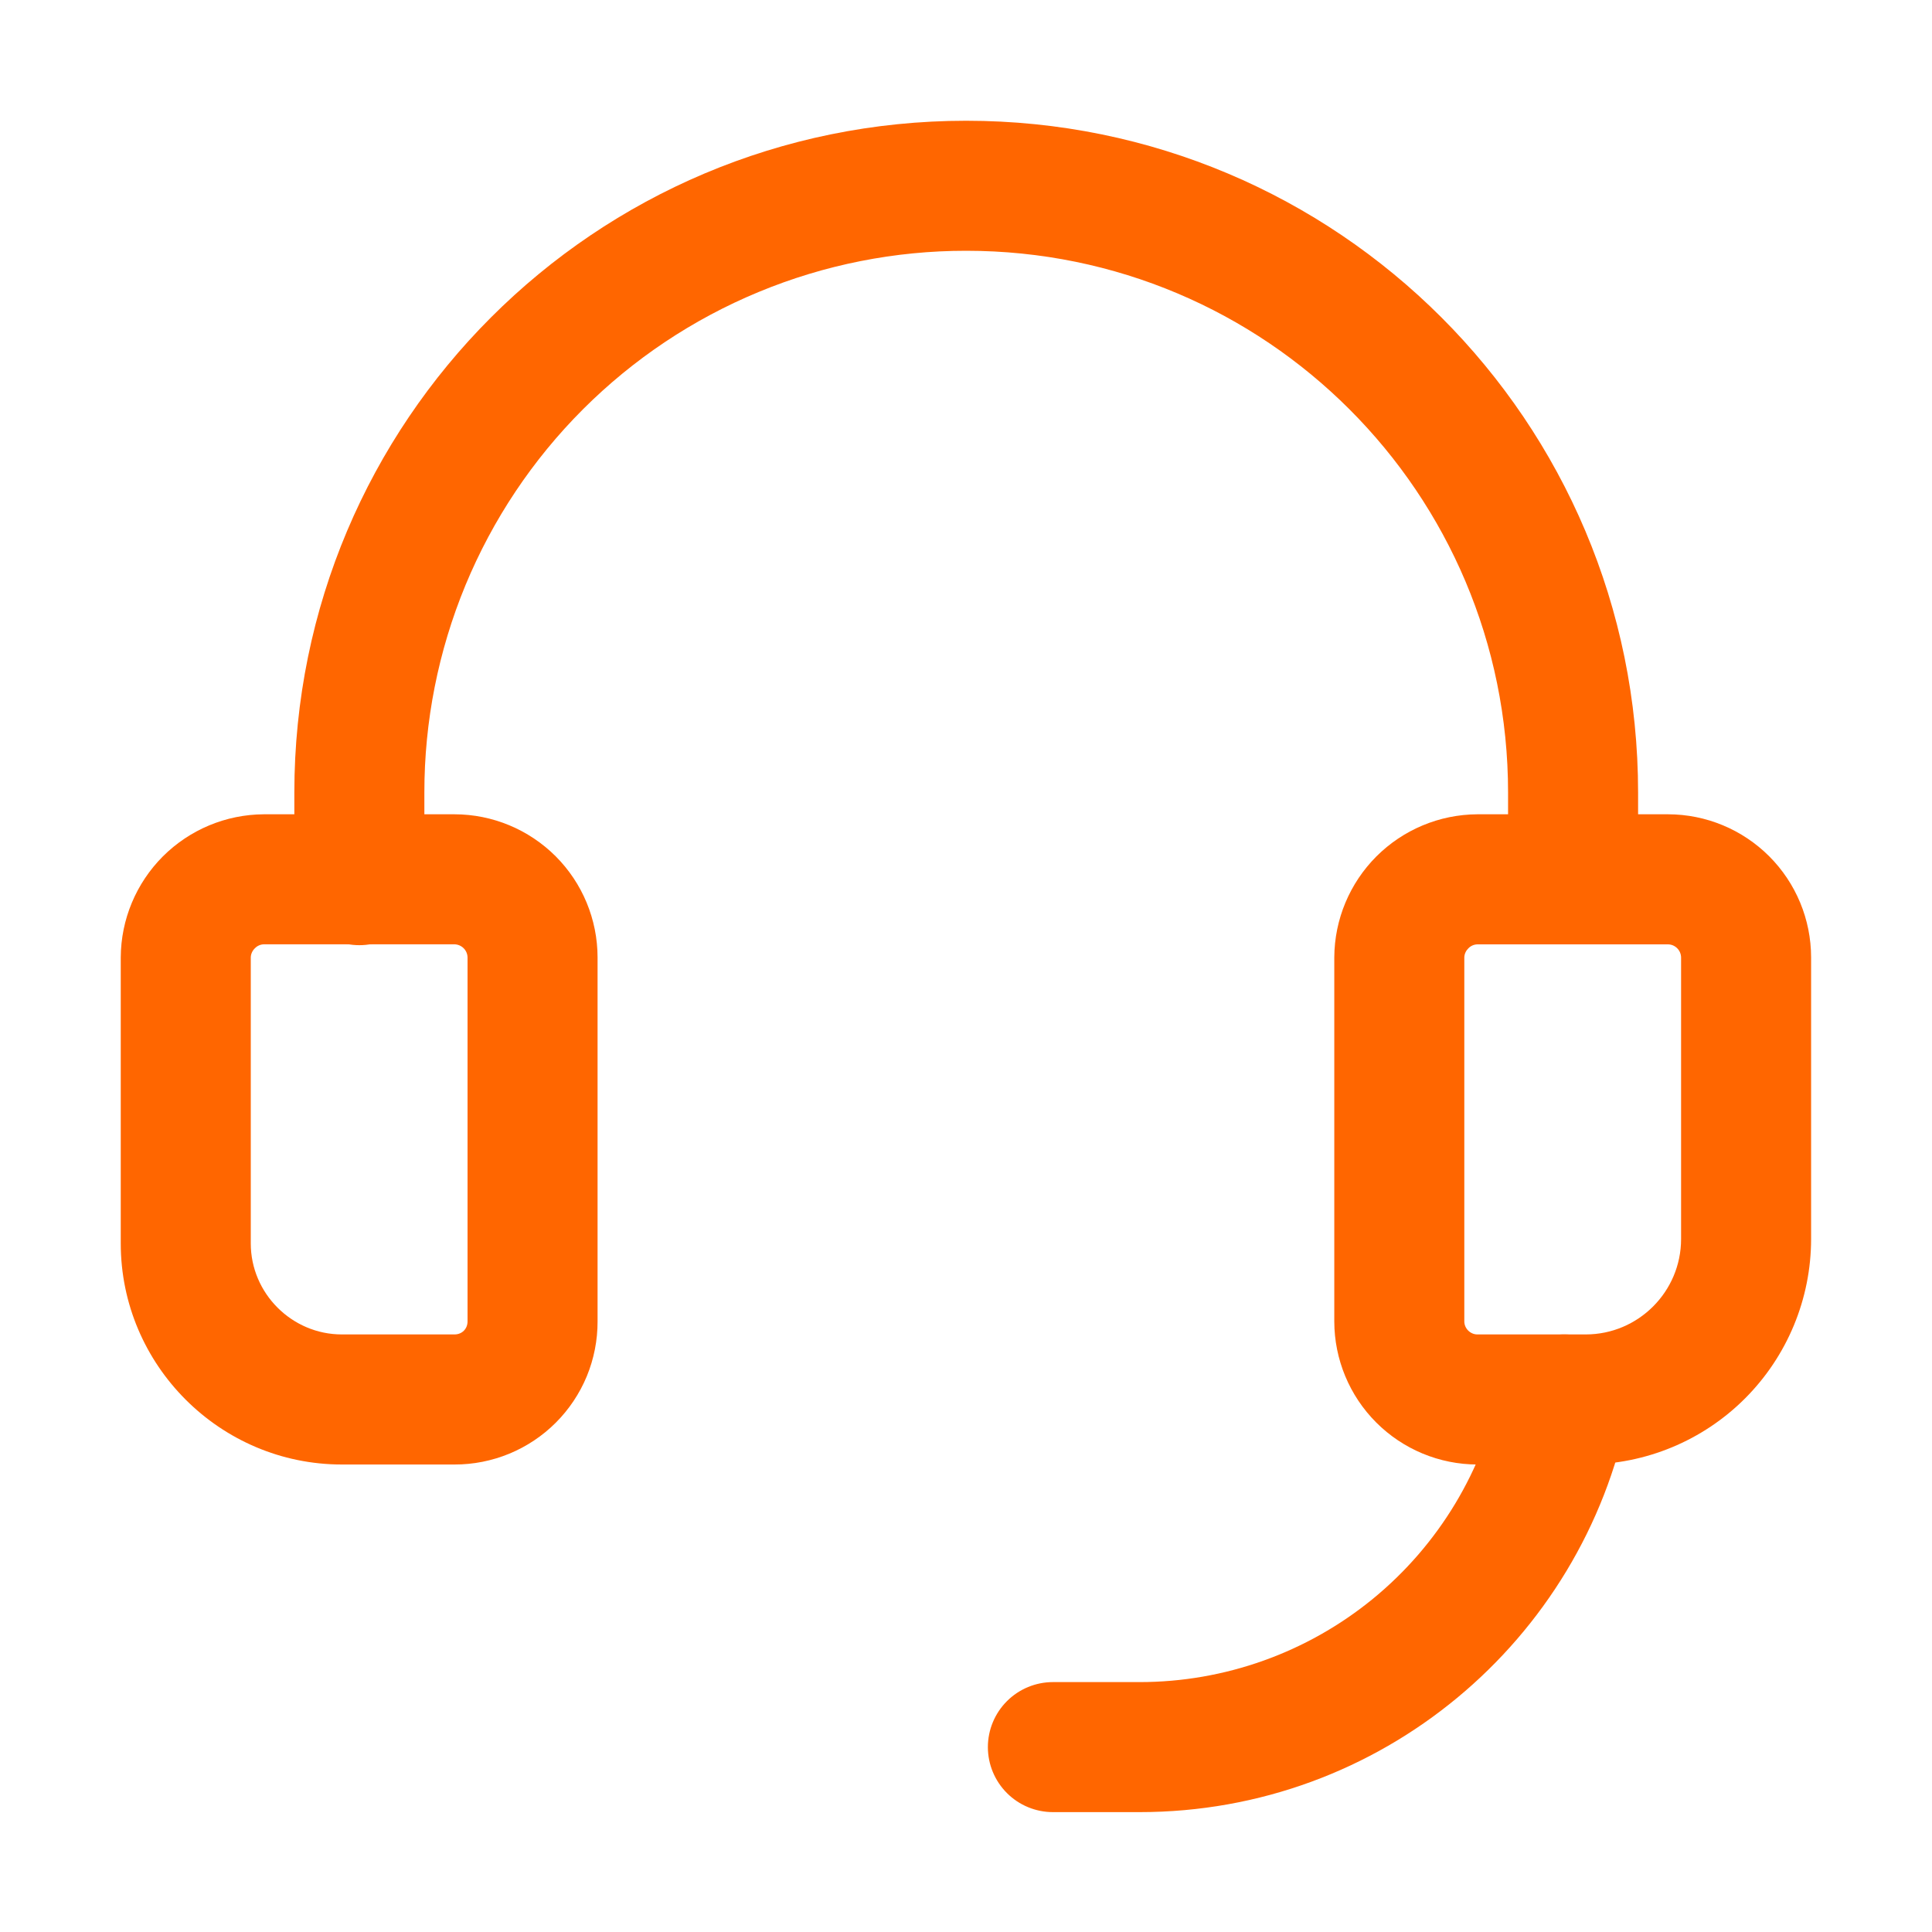
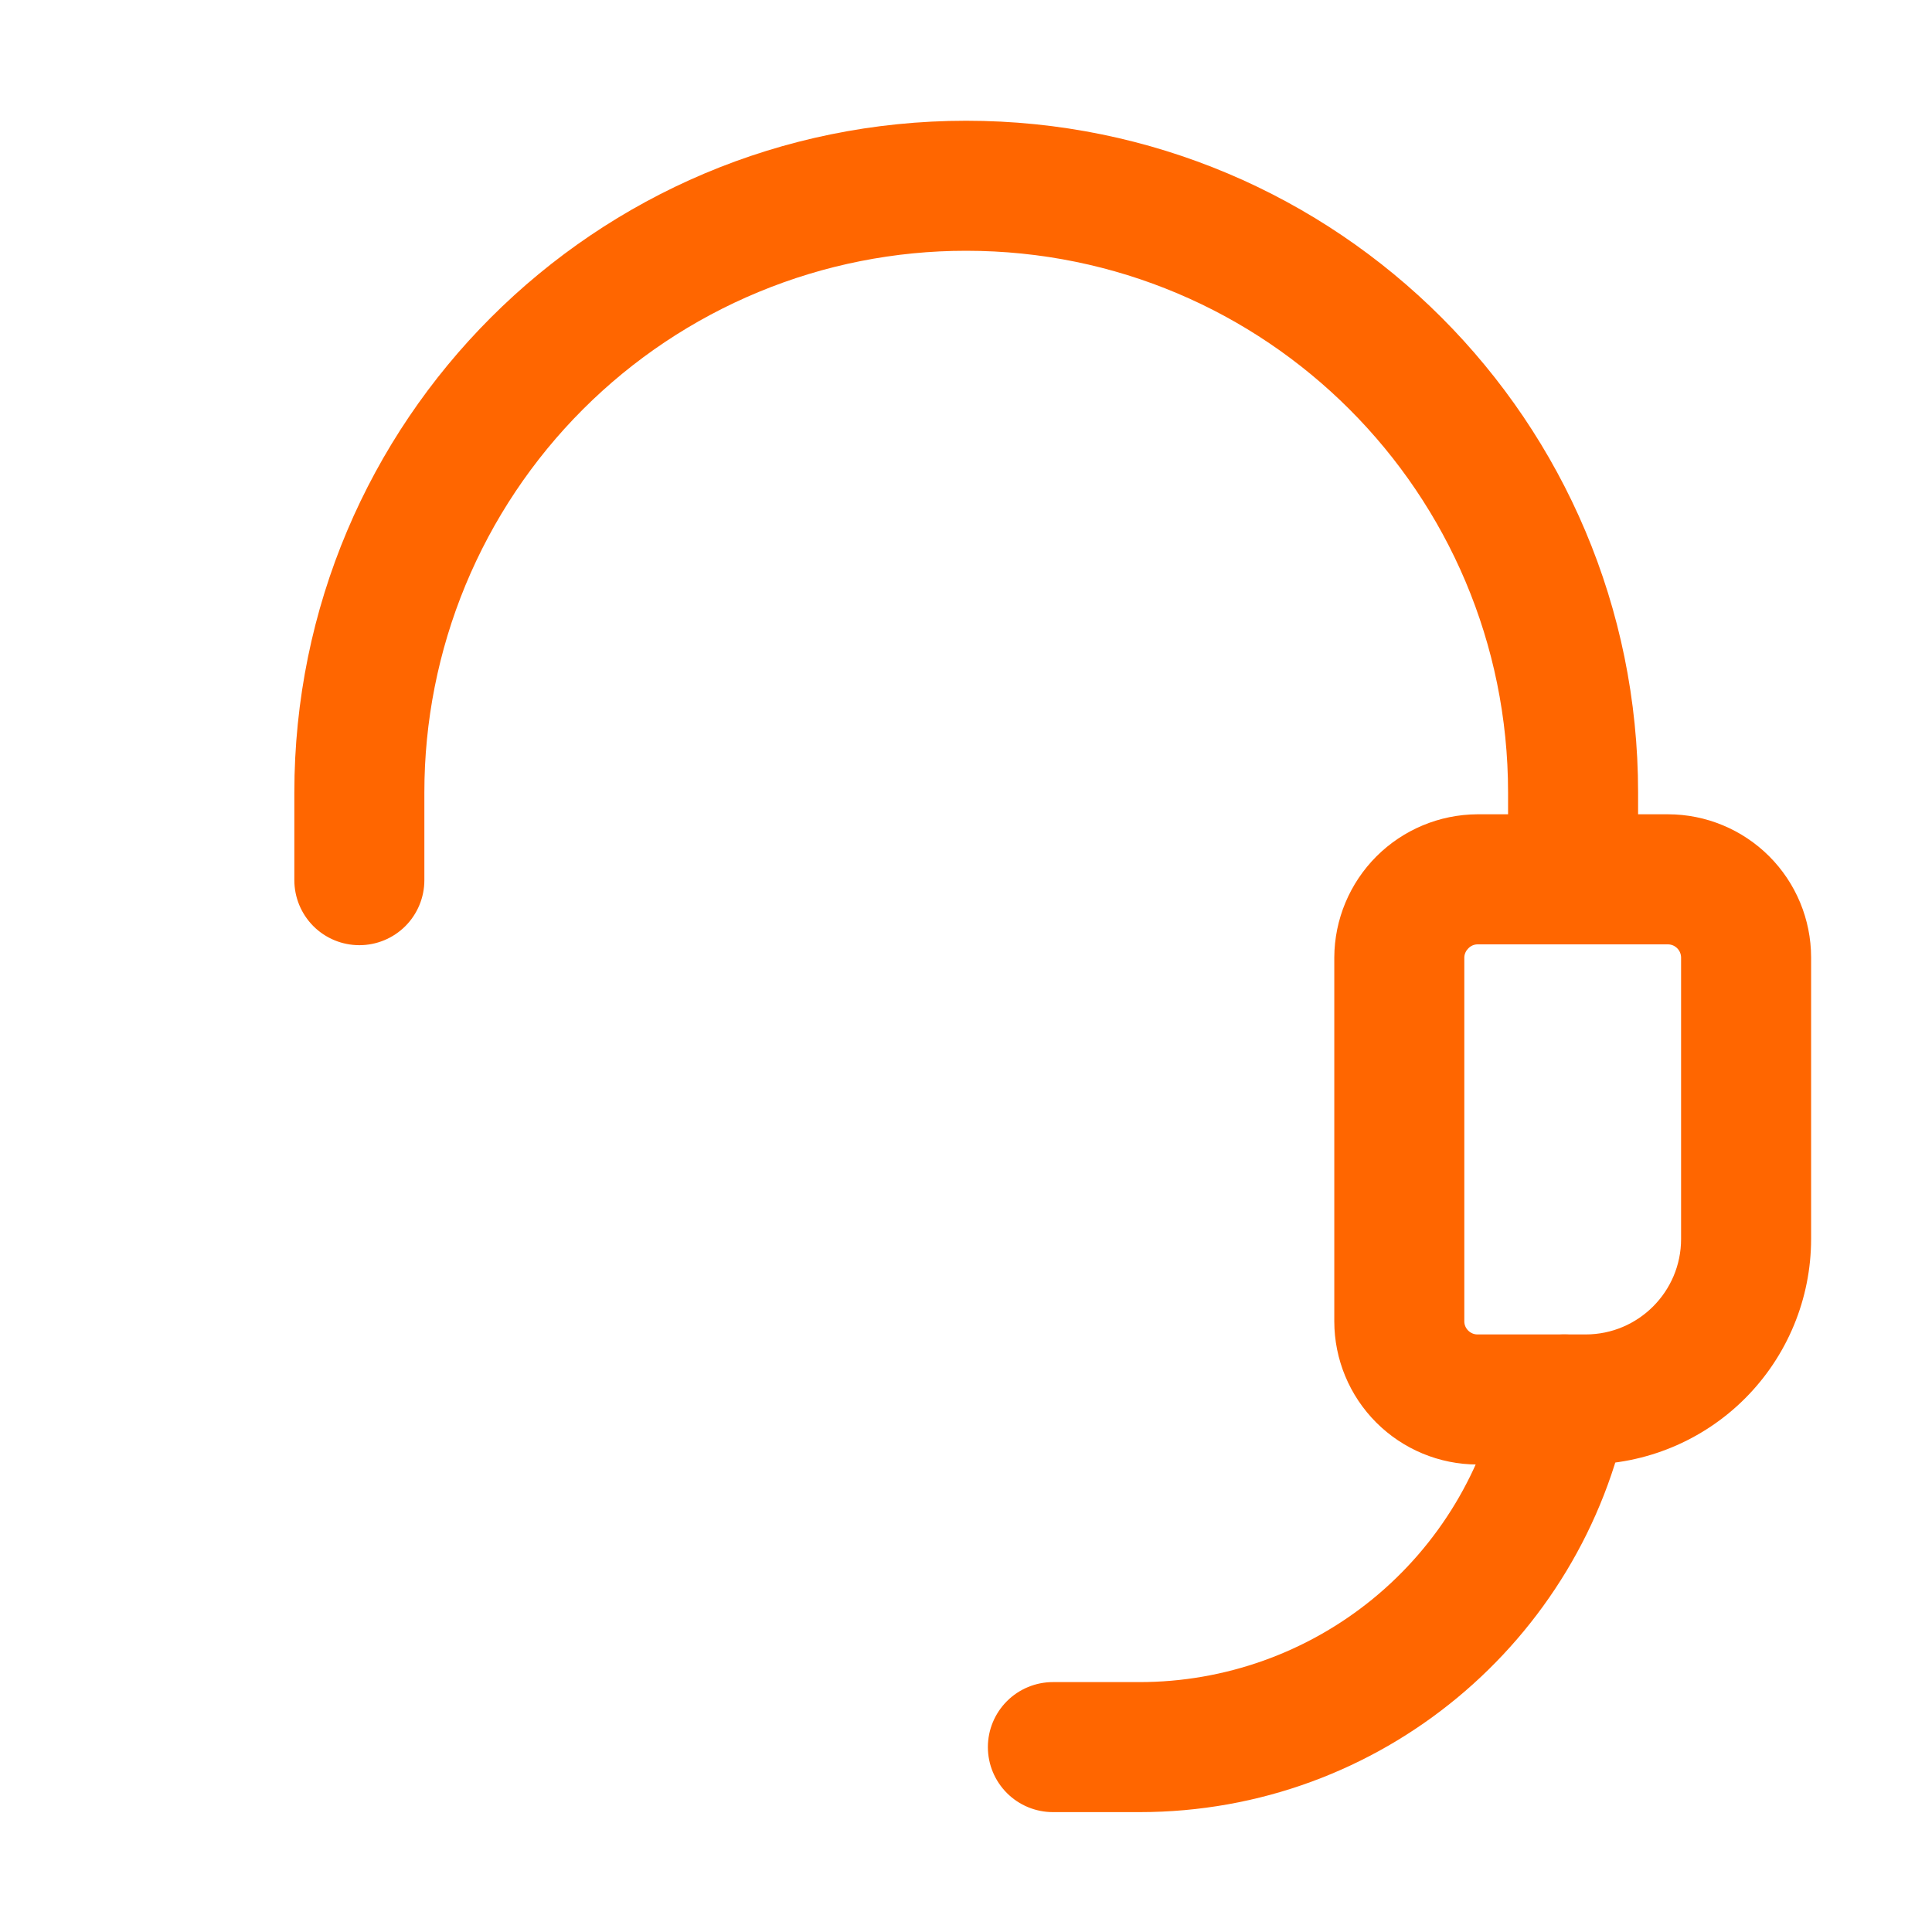
<svg xmlns="http://www.w3.org/2000/svg" width="40" height="40" viewBox="0 0 40 40" fill="none">
-   <path fill-rule="evenodd" clip-rule="evenodd" d="M5.276 19.634C5.251 19.658 5.23 19.687 5.216 19.719C5.201 19.751 5.193 19.786 5.192 19.821V25.744C5.192 26.778 6.043 27.628 7.077 27.628H9.411C9.565 27.628 9.68 27.513 9.68 27.359V19.821C9.678 19.75 9.65 19.682 9.599 19.632C9.549 19.582 9.482 19.553 9.411 19.551H5.462C5.391 19.553 5.325 19.583 5.276 19.634ZM2.5 19.821C2.504 19.037 2.818 18.286 3.372 17.731C3.927 17.177 4.677 16.863 5.462 16.859H9.411C10.196 16.86 10.948 17.173 11.504 17.728C12.059 18.283 12.371 19.036 12.372 19.821V27.359C12.373 27.748 12.297 28.134 12.149 28.494C12 28.853 11.782 29.18 11.507 29.455C11.232 29.73 10.905 29.948 10.545 30.097C10.185 30.245 9.8 30.322 9.411 30.321H7.077C4.557 30.321 2.5 28.264 2.5 25.744V19.821Z" fill="#FF6600" />
  <path fill-rule="evenodd" clip-rule="evenodd" d="M20.004 5.192C18.531 5.191 17.071 5.48 15.71 6.044C14.348 6.607 13.111 7.433 12.069 8.475C11.027 9.517 10.201 10.754 9.637 12.116C9.074 13.478 8.785 14.937 8.786 16.41V18.223C8.786 18.58 8.644 18.922 8.392 19.175C8.139 19.427 7.797 19.569 7.44 19.569C7.083 19.569 6.74 19.427 6.488 19.175C6.236 18.922 6.094 18.58 6.094 18.223V16.41C6.094 8.721 12.315 2.5 20.004 2.5C27.694 2.5 33.915 8.721 33.915 16.41V18.206C33.915 18.563 33.773 18.905 33.521 19.158C33.268 19.41 32.926 19.552 32.569 19.552C32.212 19.552 31.869 19.41 31.617 19.158C31.364 18.905 31.223 18.563 31.223 18.206V16.41C31.223 10.207 26.207 5.192 20.004 5.192ZM32.654 27.655C32.827 27.689 32.992 27.758 33.139 27.856C33.286 27.955 33.412 28.081 33.51 28.229C33.608 28.376 33.676 28.541 33.71 28.714C33.745 28.888 33.744 29.067 33.709 29.24C32.759 33.967 28.592 37.518 23.594 37.518H21.8C21.443 37.518 21.1 37.376 20.848 37.124C20.595 36.871 20.453 36.529 20.453 36.172C20.453 35.815 20.595 35.473 20.848 35.22C21.1 34.968 21.443 34.826 21.8 34.826H23.594C25.354 34.826 27.061 34.217 28.424 33.102C29.786 31.987 30.721 30.435 31.07 28.709C31.14 28.359 31.347 28.052 31.644 27.854C31.941 27.656 32.304 27.584 32.654 27.655Z" fill="#FF6600" />
  <path fill-rule="evenodd" clip-rule="evenodd" d="M30.401 19.634C30.376 19.659 30.355 19.687 30.341 19.719C30.326 19.751 30.318 19.786 30.317 19.821V27.359C30.317 27.505 30.442 27.628 30.587 27.628H32.831C33.919 27.628 34.805 26.741 34.805 25.653V19.821C34.803 19.75 34.775 19.682 34.724 19.632C34.674 19.582 34.607 19.553 34.536 19.552H30.587C30.516 19.554 30.45 19.583 30.401 19.634ZM27.625 19.821C27.629 19.037 27.943 18.286 28.497 17.731C29.052 17.177 29.802 16.863 30.587 16.859H34.536C35.321 16.86 36.073 17.173 36.629 17.728C37.184 18.283 37.496 19.036 37.497 19.821V25.653C37.496 26.891 37.004 28.077 36.13 28.952C35.255 29.828 34.068 30.32 32.831 30.321H30.587C29.801 30.32 29.049 30.007 28.494 29.452C27.939 28.897 27.626 28.144 27.625 27.359V19.821Z" fill="#FF6600" />
</svg>